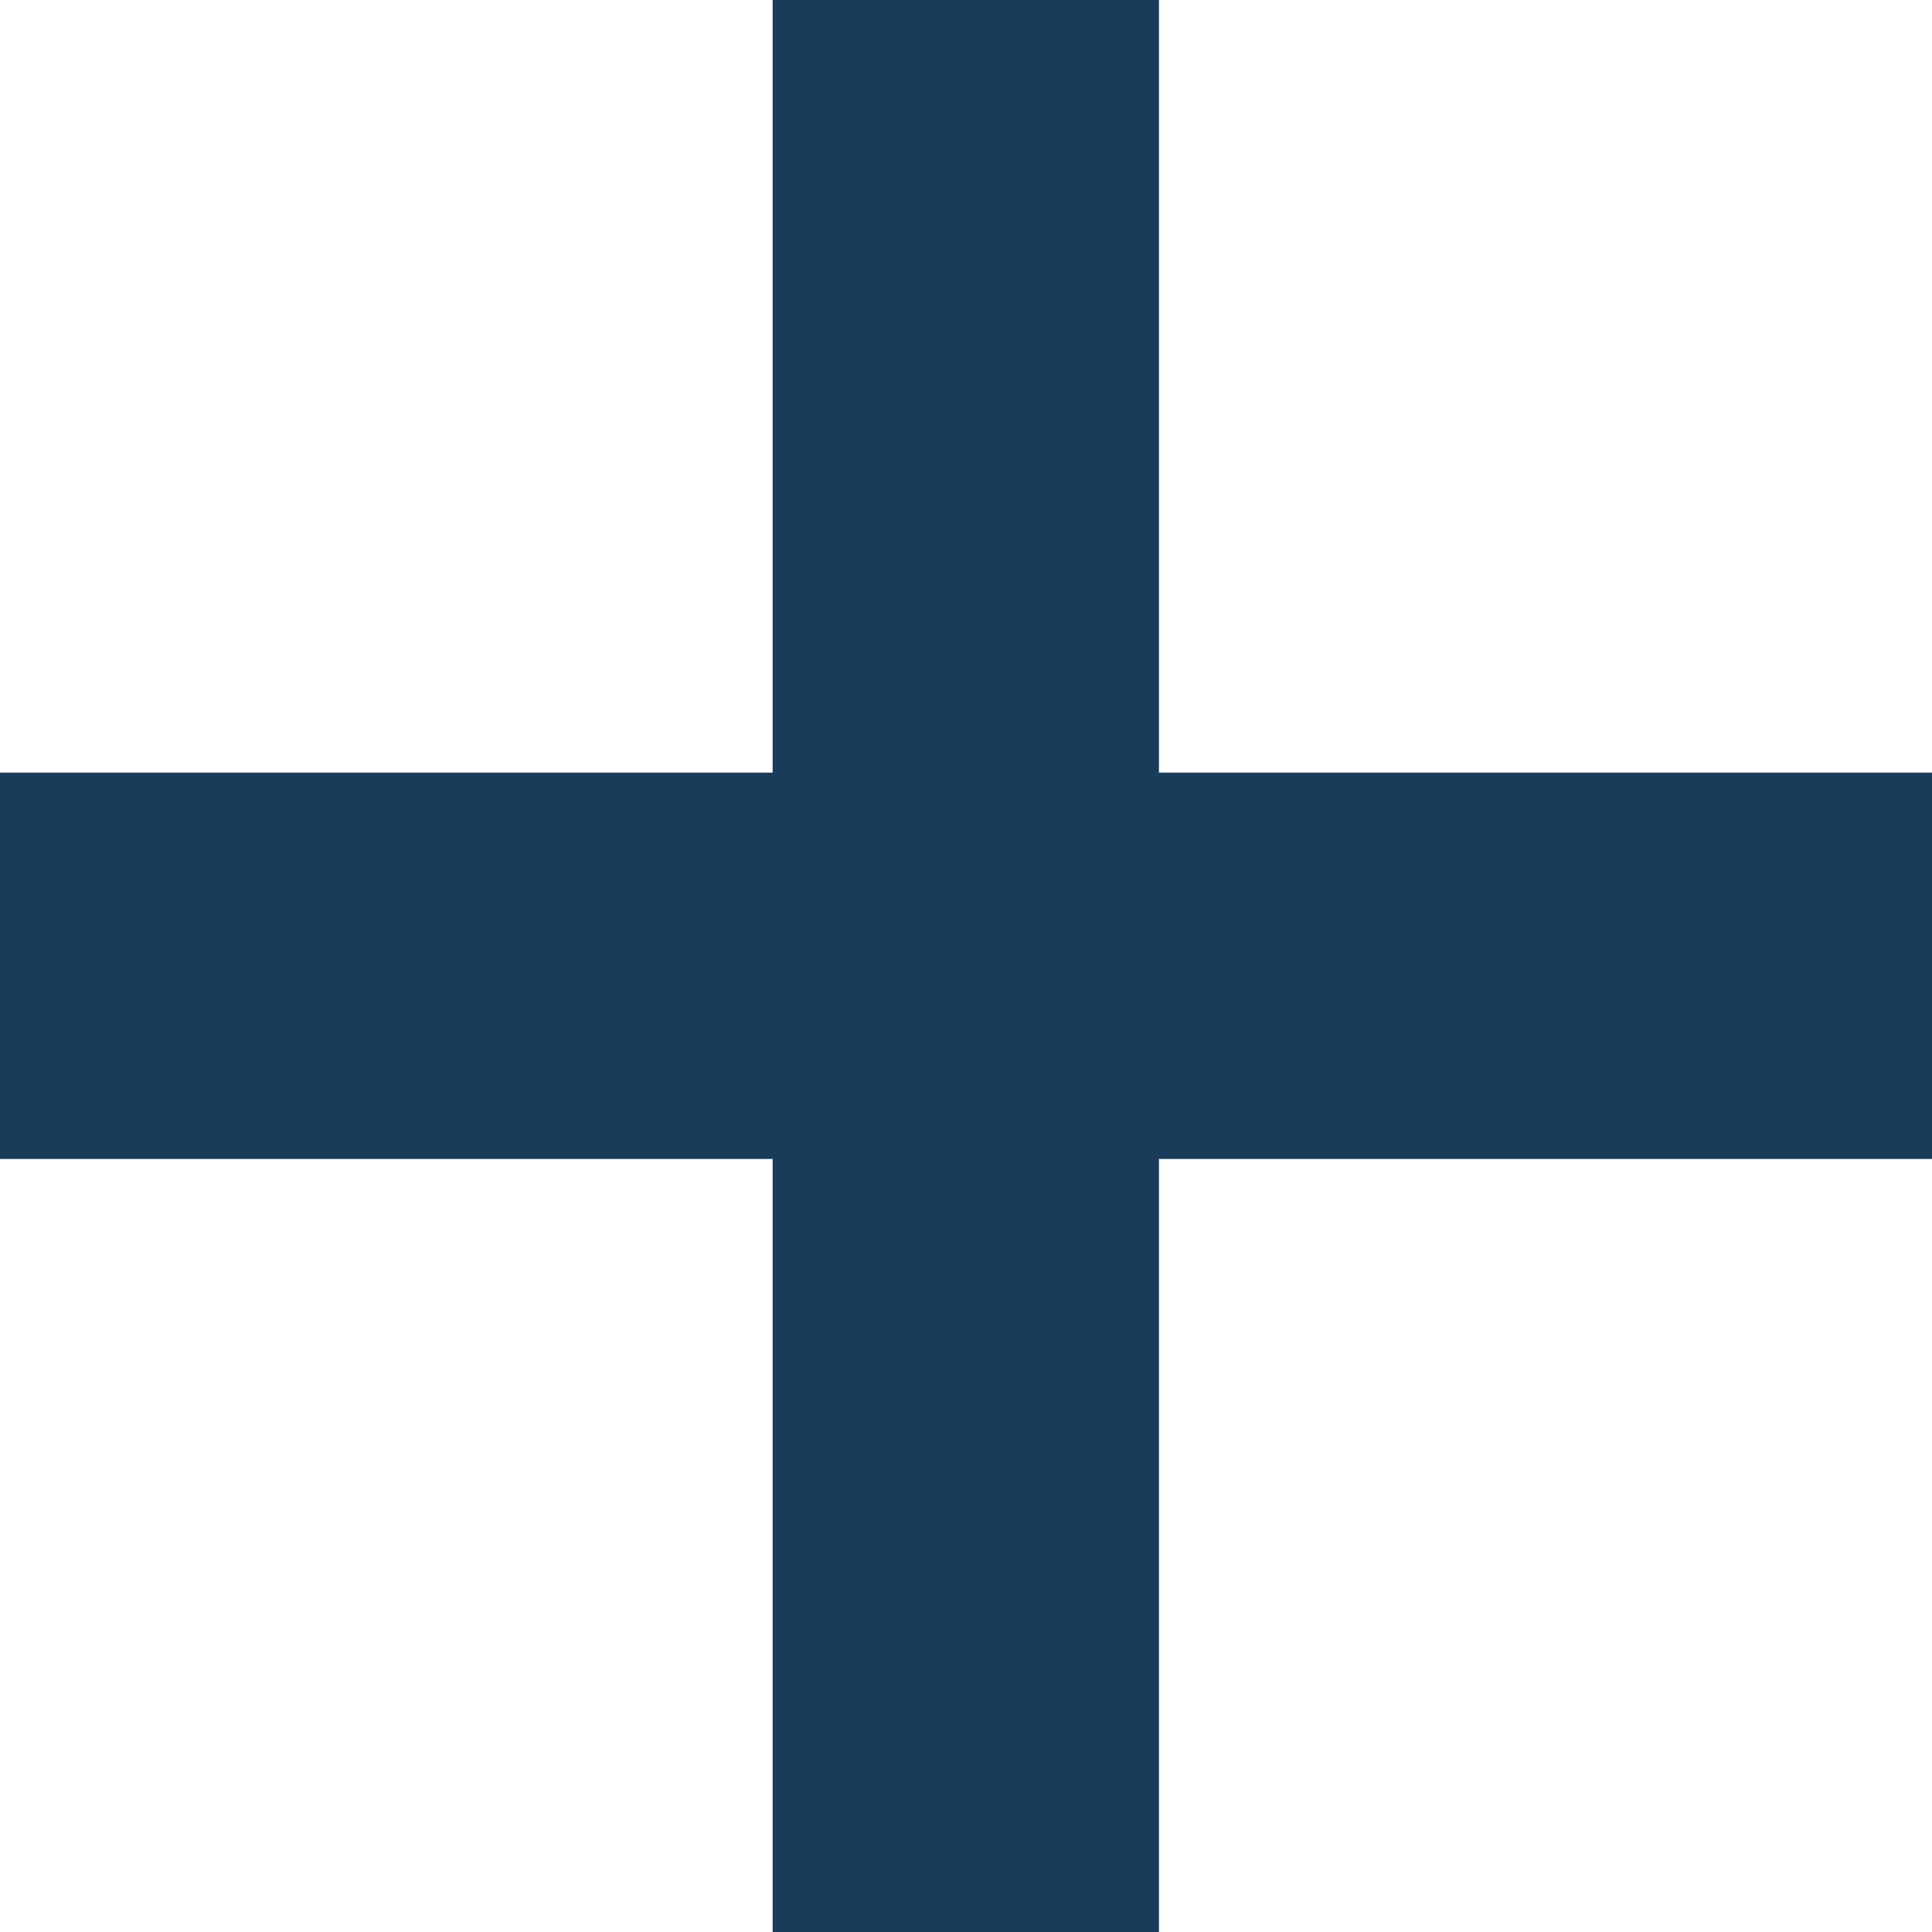
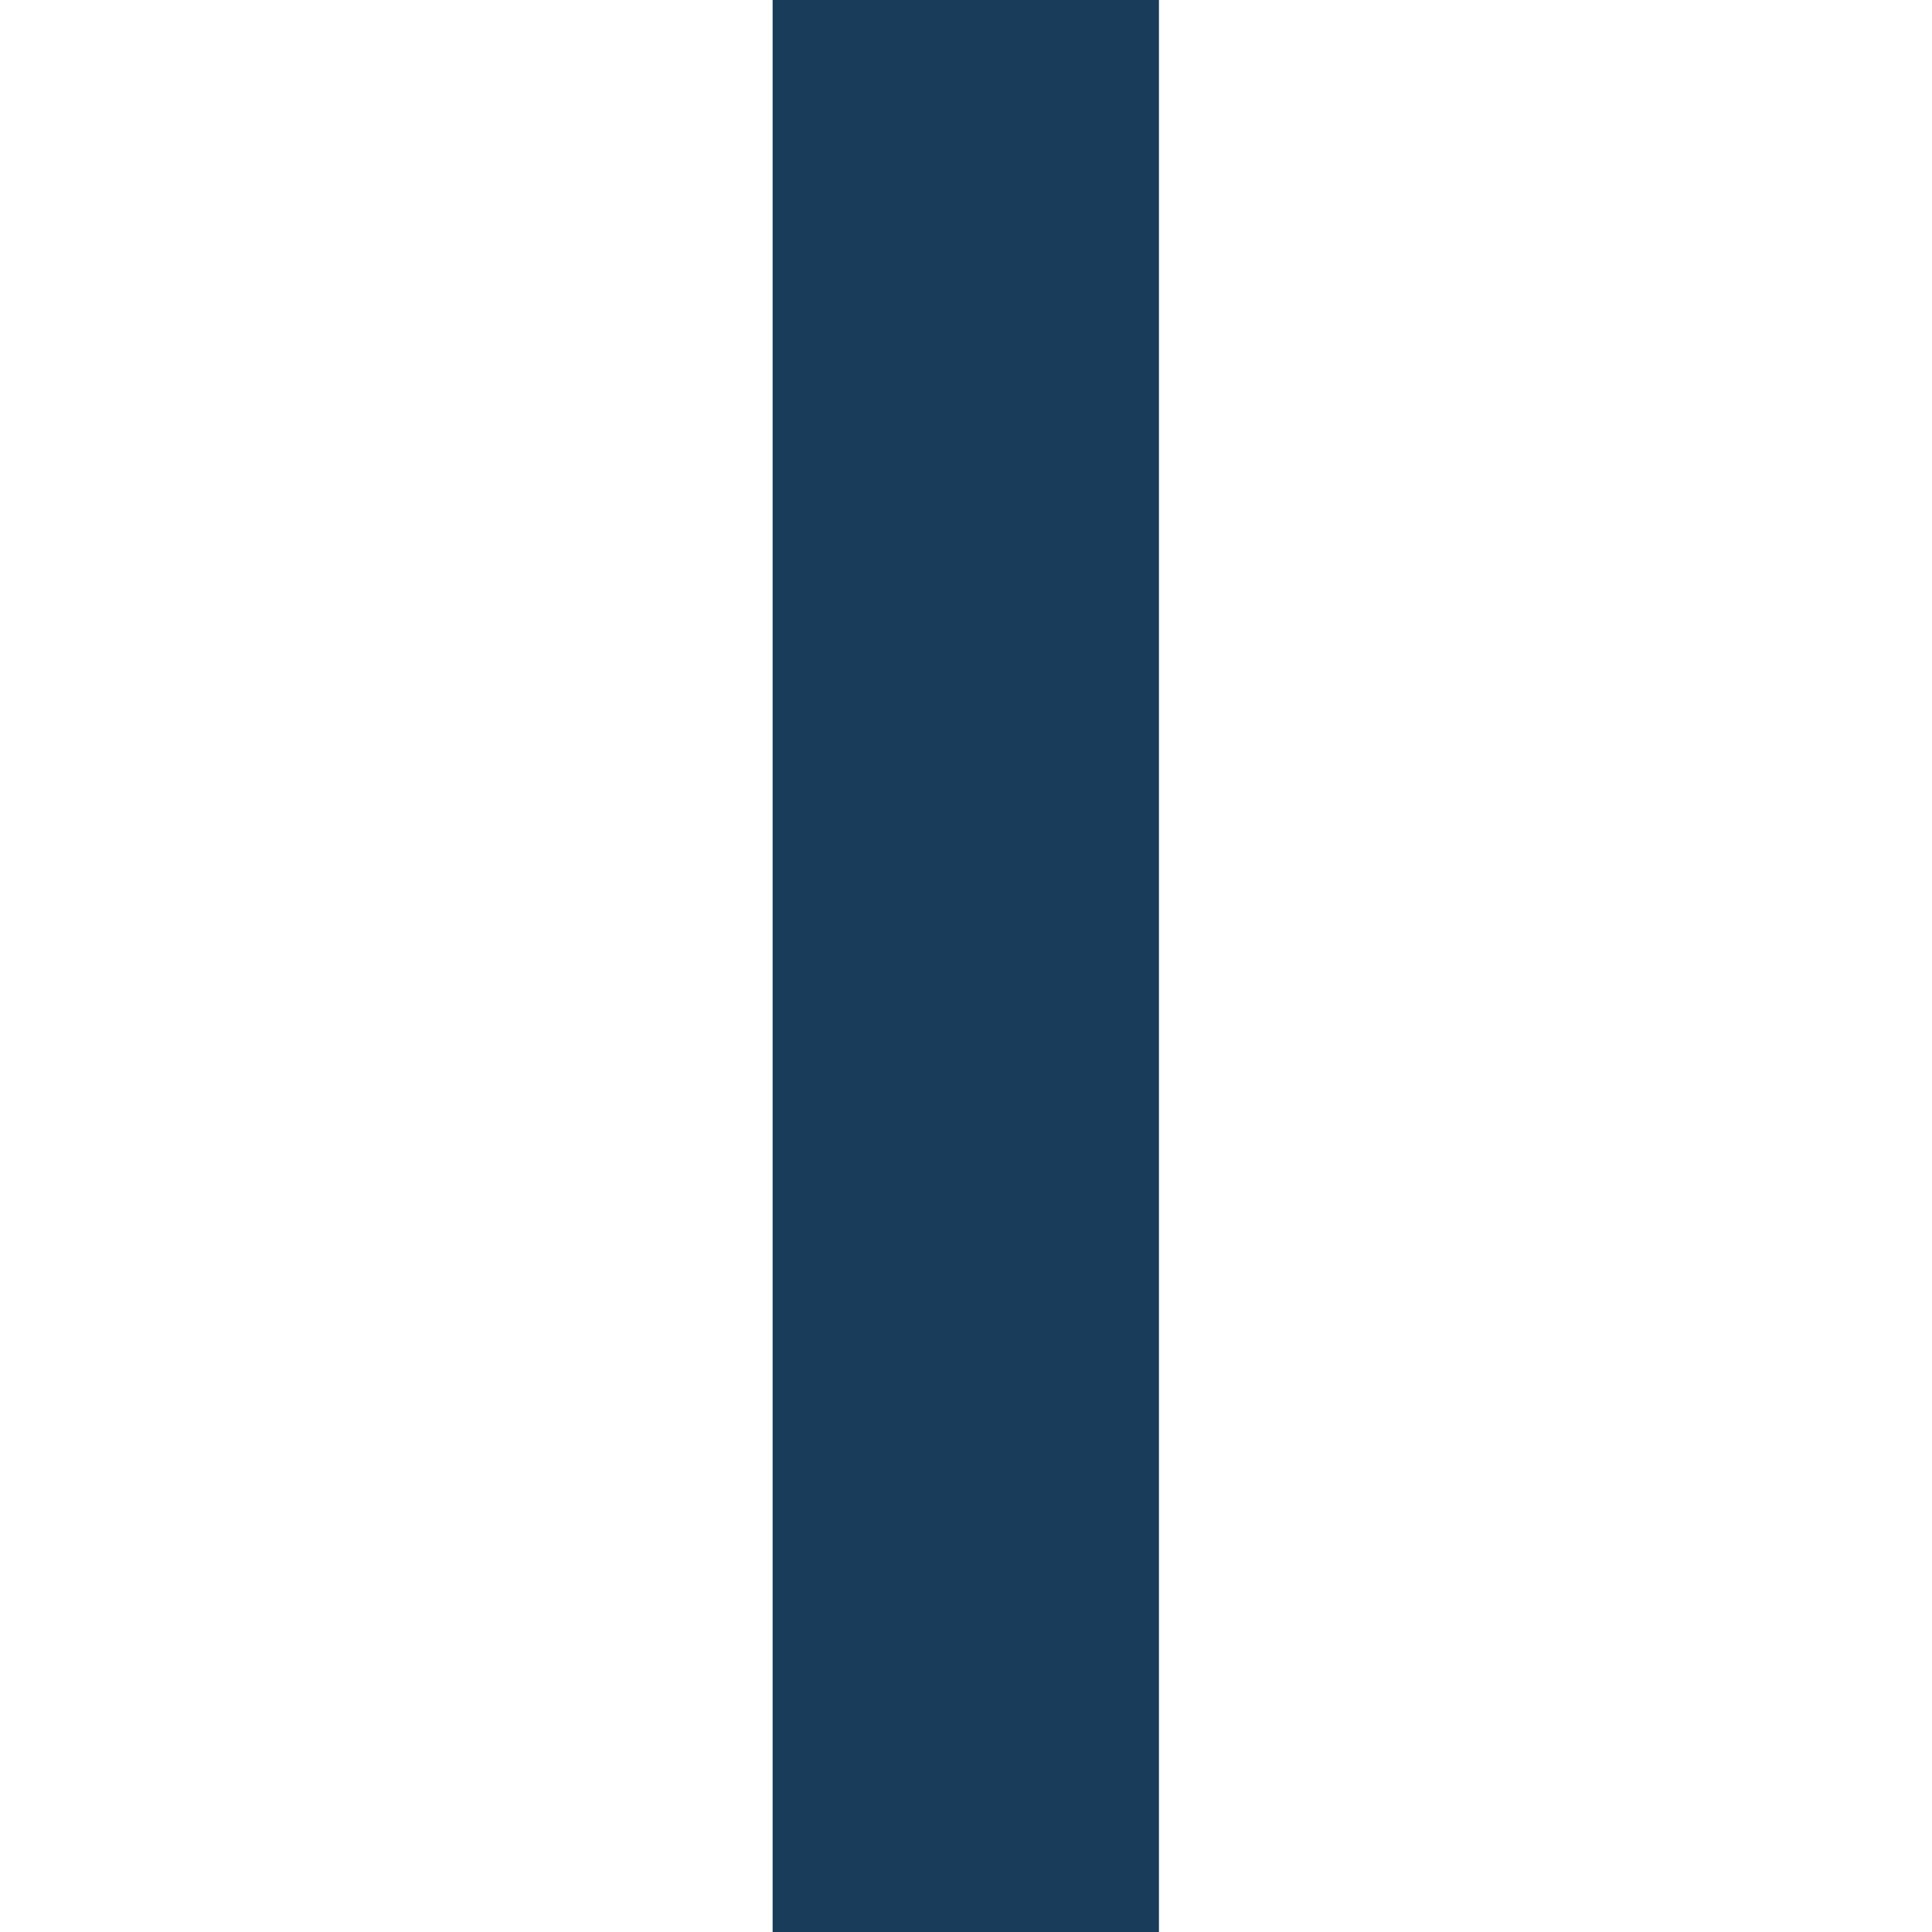
<svg xmlns="http://www.w3.org/2000/svg" width="45.71" height="45.71" viewBox="0 0 45.71 45.71">
  <defs>
    <style>
      .cls-1 {
        fill: #183c5a;
      }
    </style>
  </defs>
  <g id="_イヤー_1" data-name="レイヤー 1" />
  <g id="_イヤー_2" data-name="レイヤー 2">
    <g id="_イヤー_2-2" data-name="レイヤー 2">
      <g>
-         <rect class="cls-1" y="18.28" width="45.71" height="9.14" />
        <rect class="cls-1" x="0" y="18.28" width="45.71" height="9.14" transform="translate(0 45.71) rotate(-90)" />
      </g>
    </g>
  </g>
</svg>